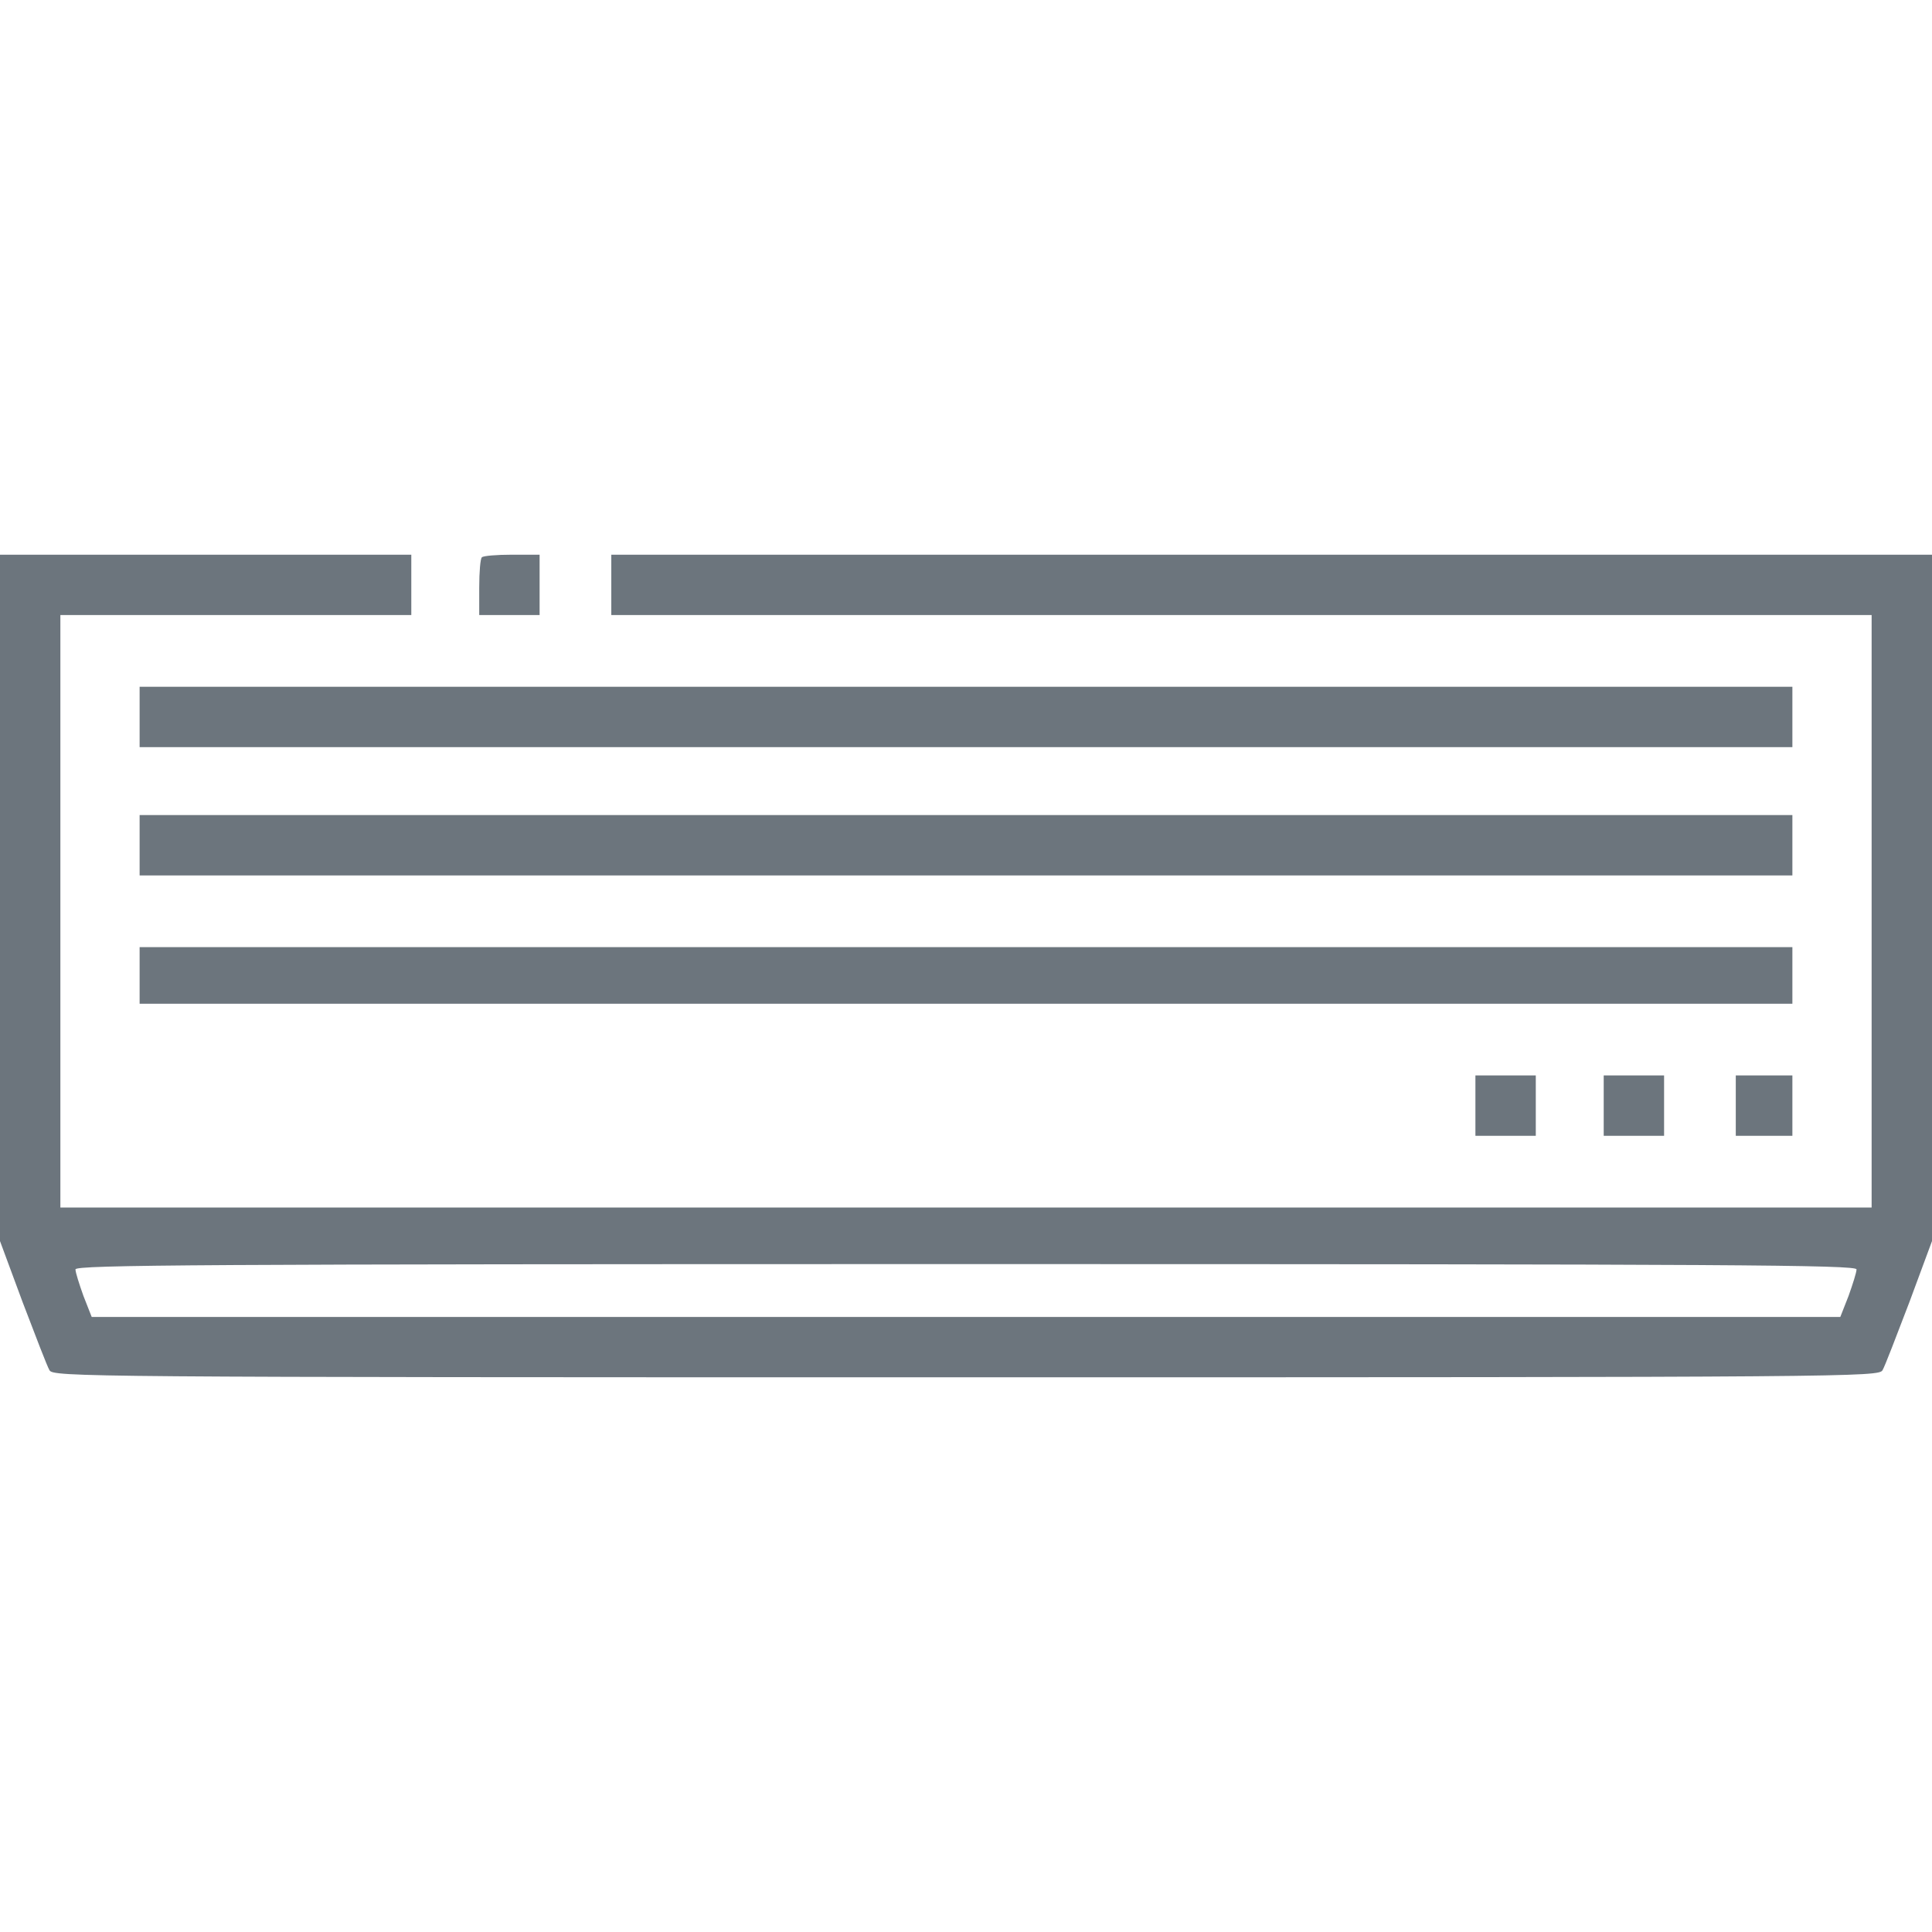
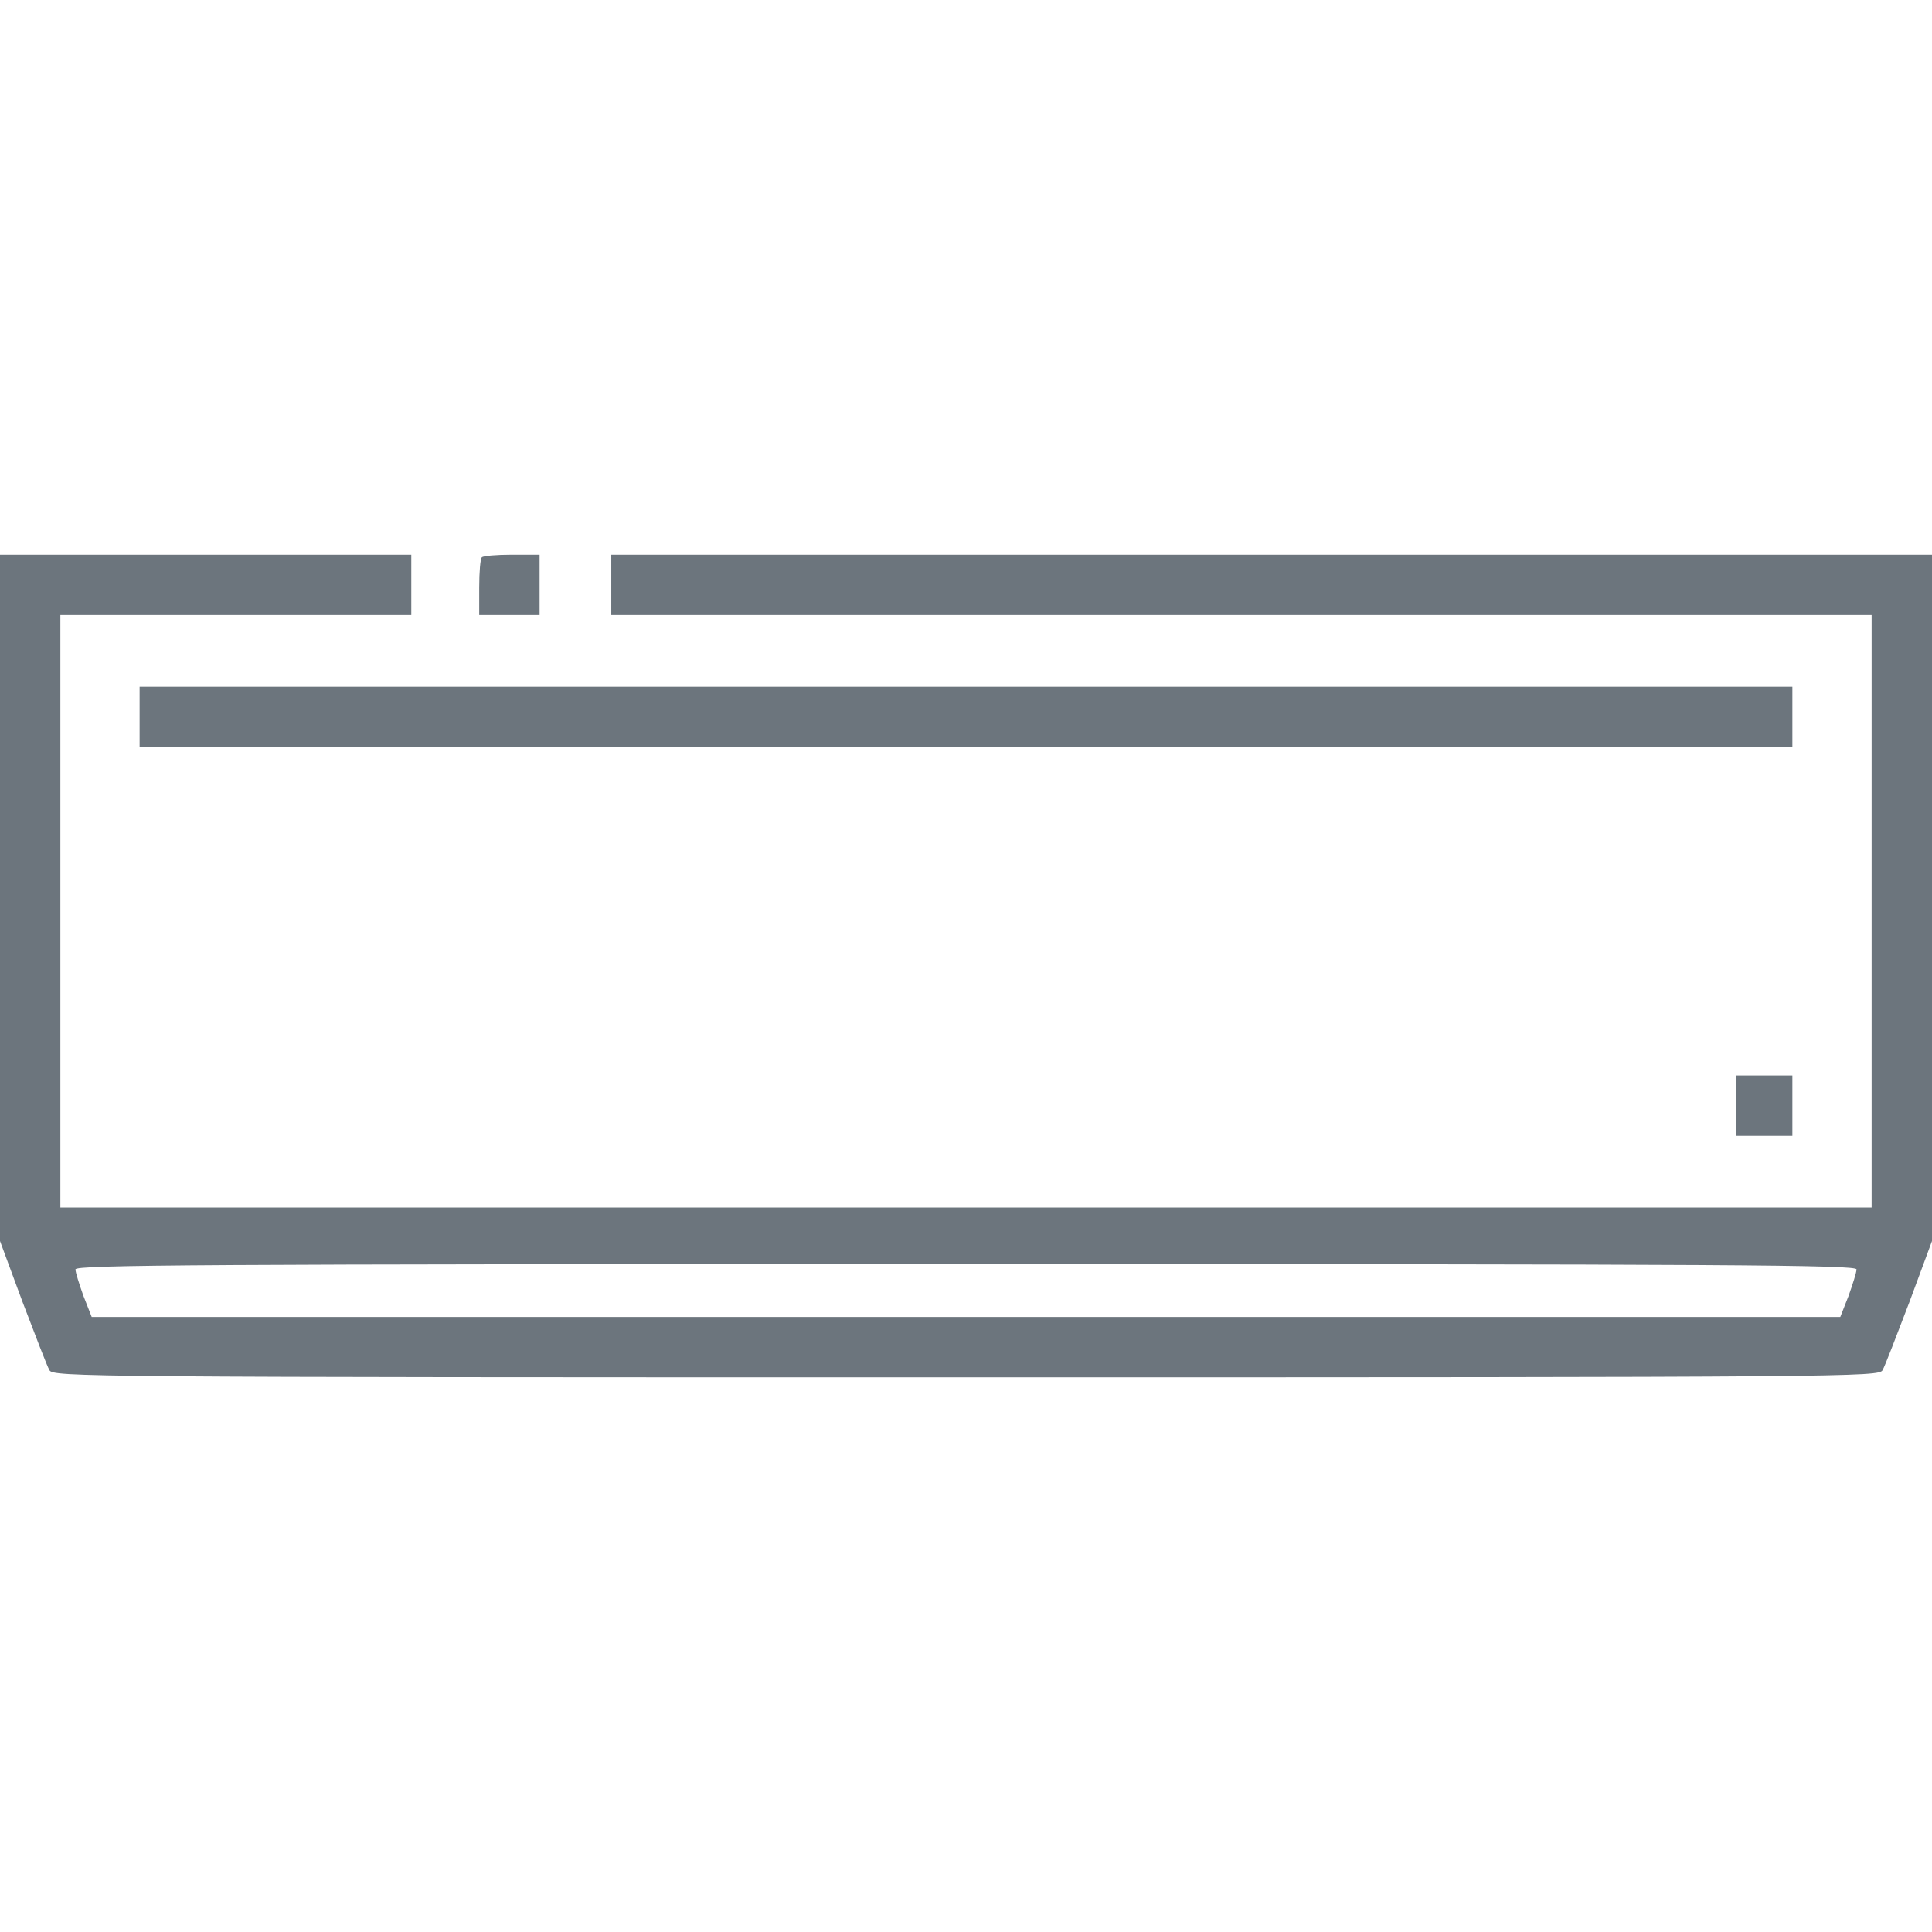
<svg xmlns="http://www.w3.org/2000/svg" version="1.0" width="512pt" height="512pt" viewBox="0 0 512 512" preserveAspectRatio="xMidYMid meet">
  <g transform="translate(0,512) scale(0.1,-0.1)" fill="#6c757d" stroke="none">
    <path d="M0 2740 l0 -909 60 -162 c34 -89 65 -170 71 -180 9 -18 78 -19 2429 -19 2351 0 2420 1 2429 19 6 10 37 91 71 180 l60 162 0 909 0 910 -1750 0 -1750 0 0 -80 0 -80 1670 0 1670 0 0 -785 0 -785 -2400 0 -2400 0 0 785 0 785 465 0 465 0 0 80 0 80 -545 0 -545 0 0 -910z m4920 -984 c0 -8 -10 -39 -21 -70 l-22 -56 -2317 0 -2317 0 -22 56 c-11 31 -21 62 -21 70 0 12 335 14 2360 14 2025 0 2360 -2 2360 -14z" />
    <path d="M1277 3643 c-4 -3 -7 -39 -7 -80 l0 -73 80 0 80 0 0 80 0 80 -73 0 c-41 0 -77 -3 -80 -7z" />
    <path d="M370 3220 l0 -80 2190 0 2190 0 0 80 0 80 -2190 0 -2190 0 0 -80z" />
-     <path d="M370 2880 l0 -80 2190 0 2190 0 0 80 0 80 -2190 0 -2190 0 0 -80z" />
-     <path d="M370 2535 l0 -75 2190 0 2190 0 0 75 0 75 -2190 0 -2190 0 0 -75z" />
-     <path d="M3910 2190 l0 -80 80 0 80 0 0 80 0 80 -80 0 -80 0 0 -80z" />
-     <path d="M4250 2190 l0 -80 80 0 80 0 0 80 0 80 -80 0 -80 0 0 -80z" />
    <path d="M4600 2190 l0 -80 75 0 75 0 0 80 0 80 -75 0 -75 0 0 -80z" />
  </g>
</svg>